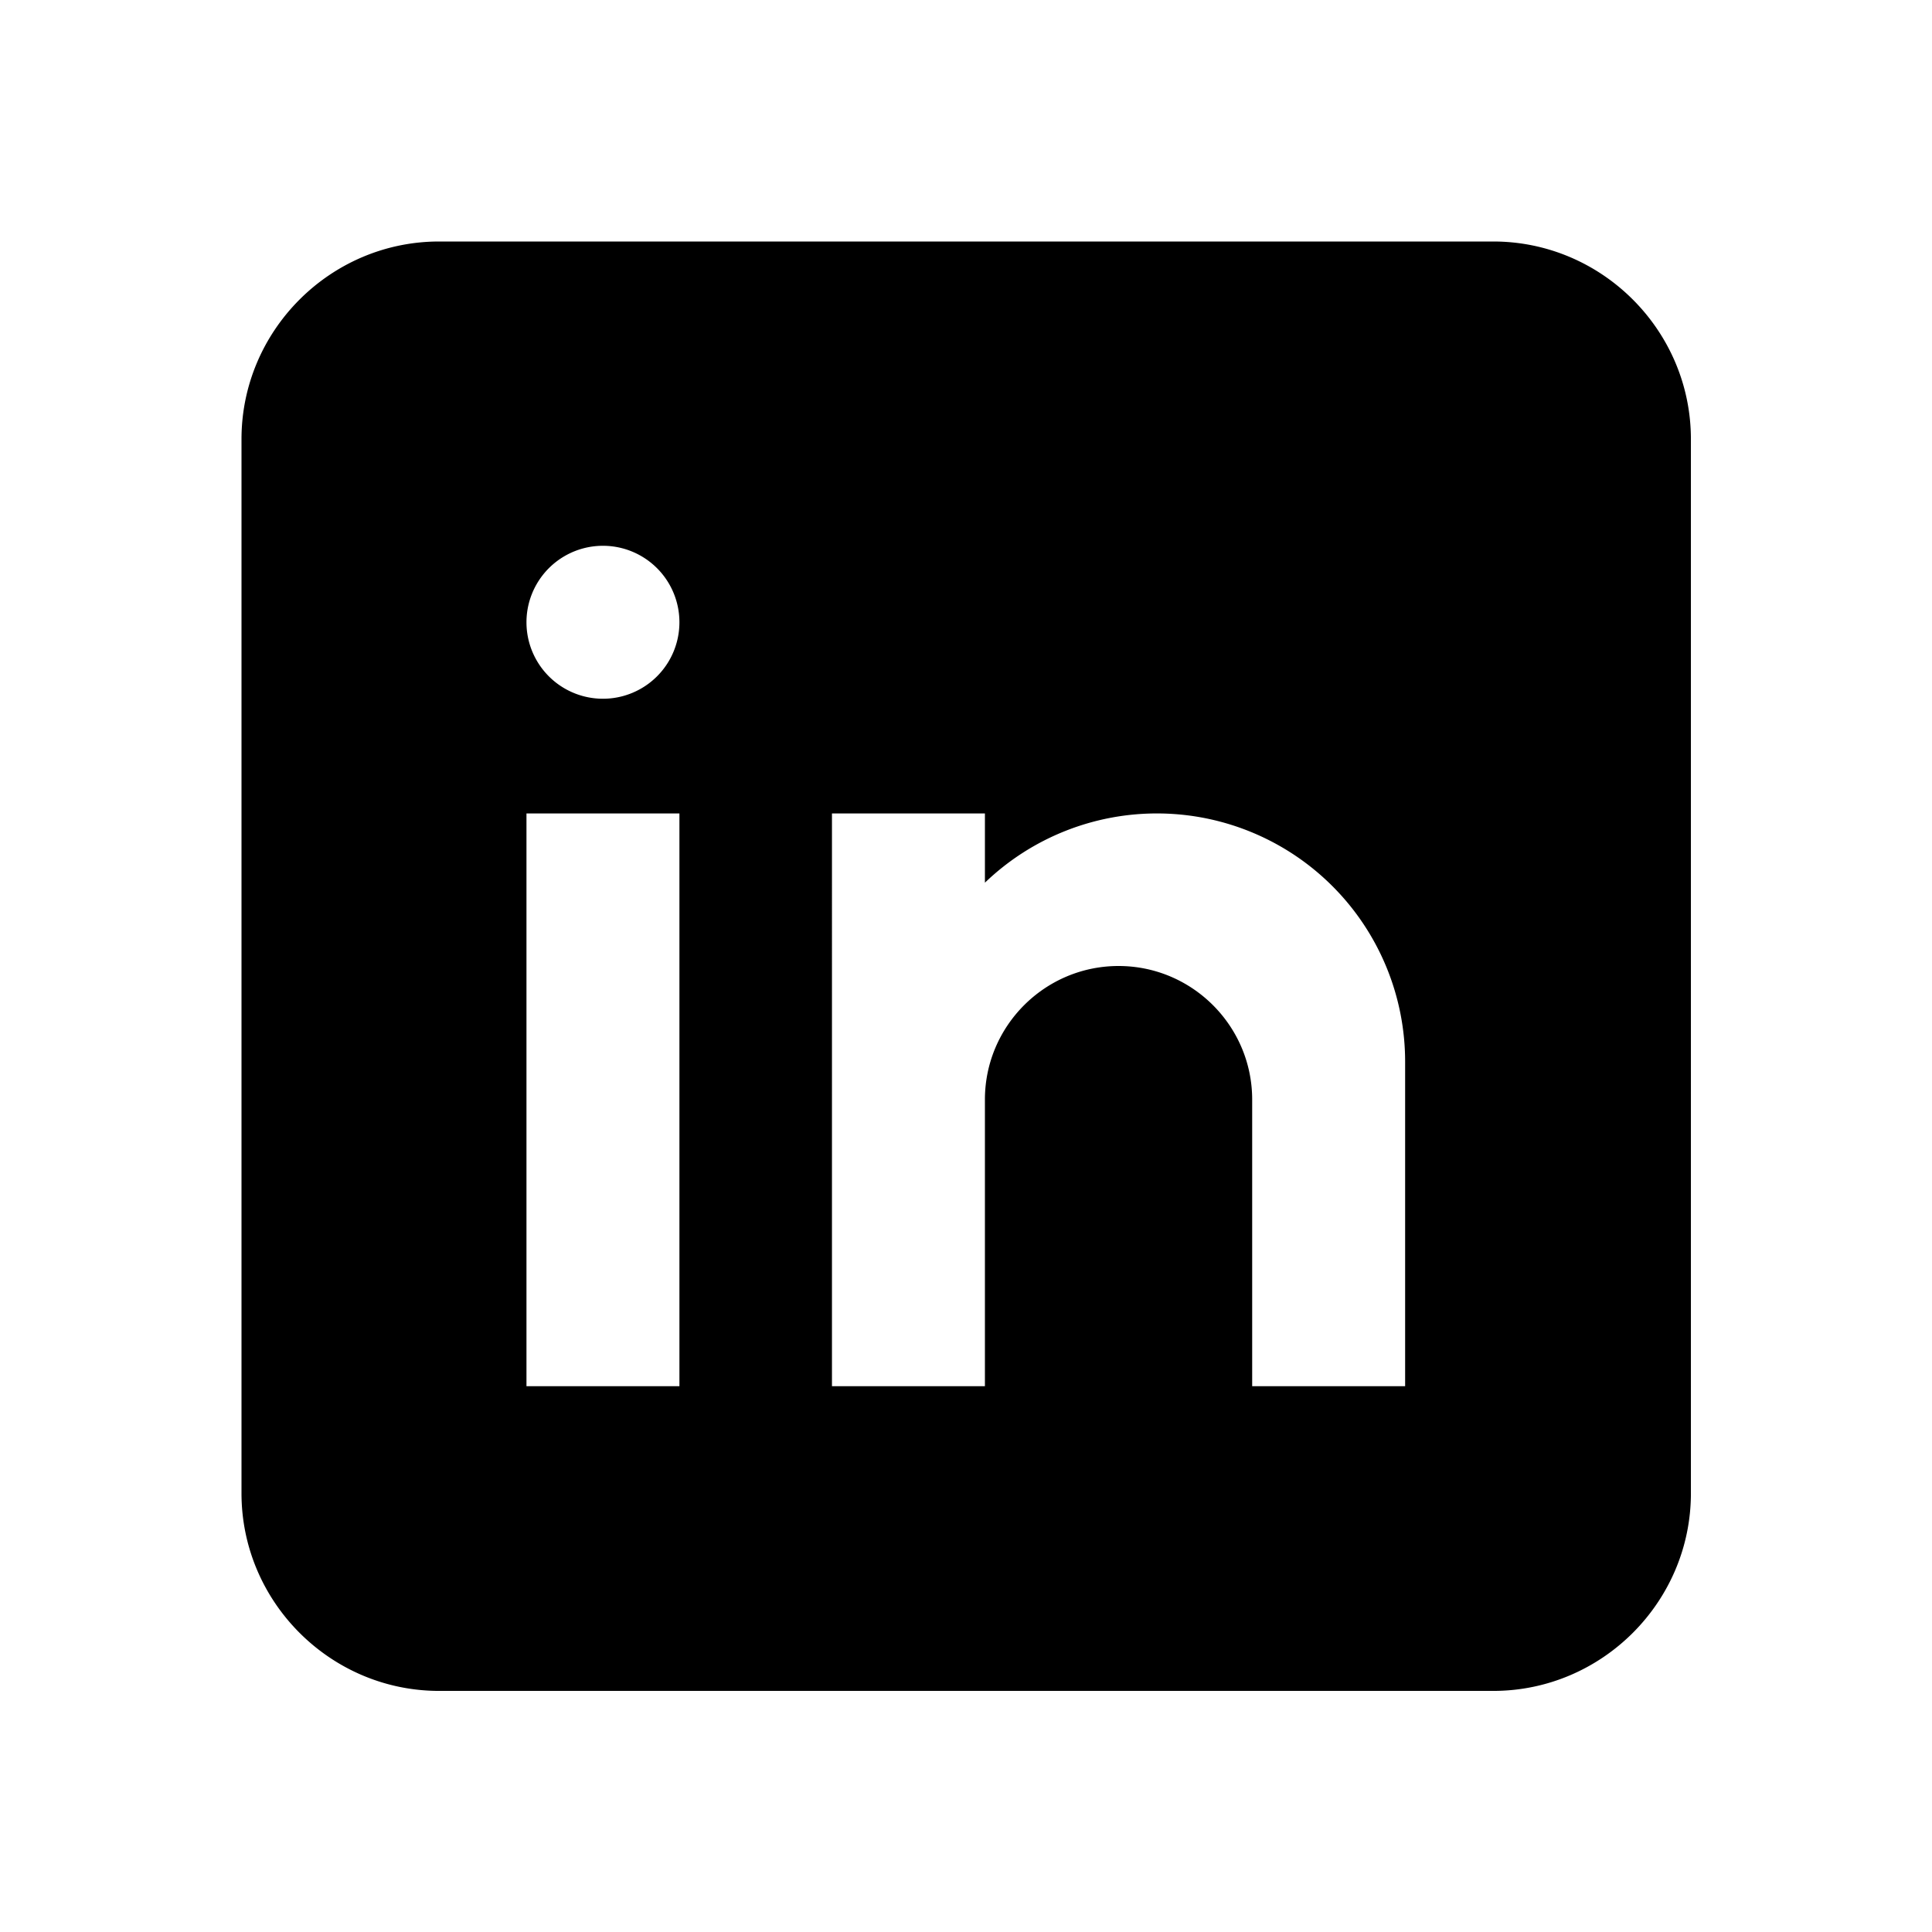
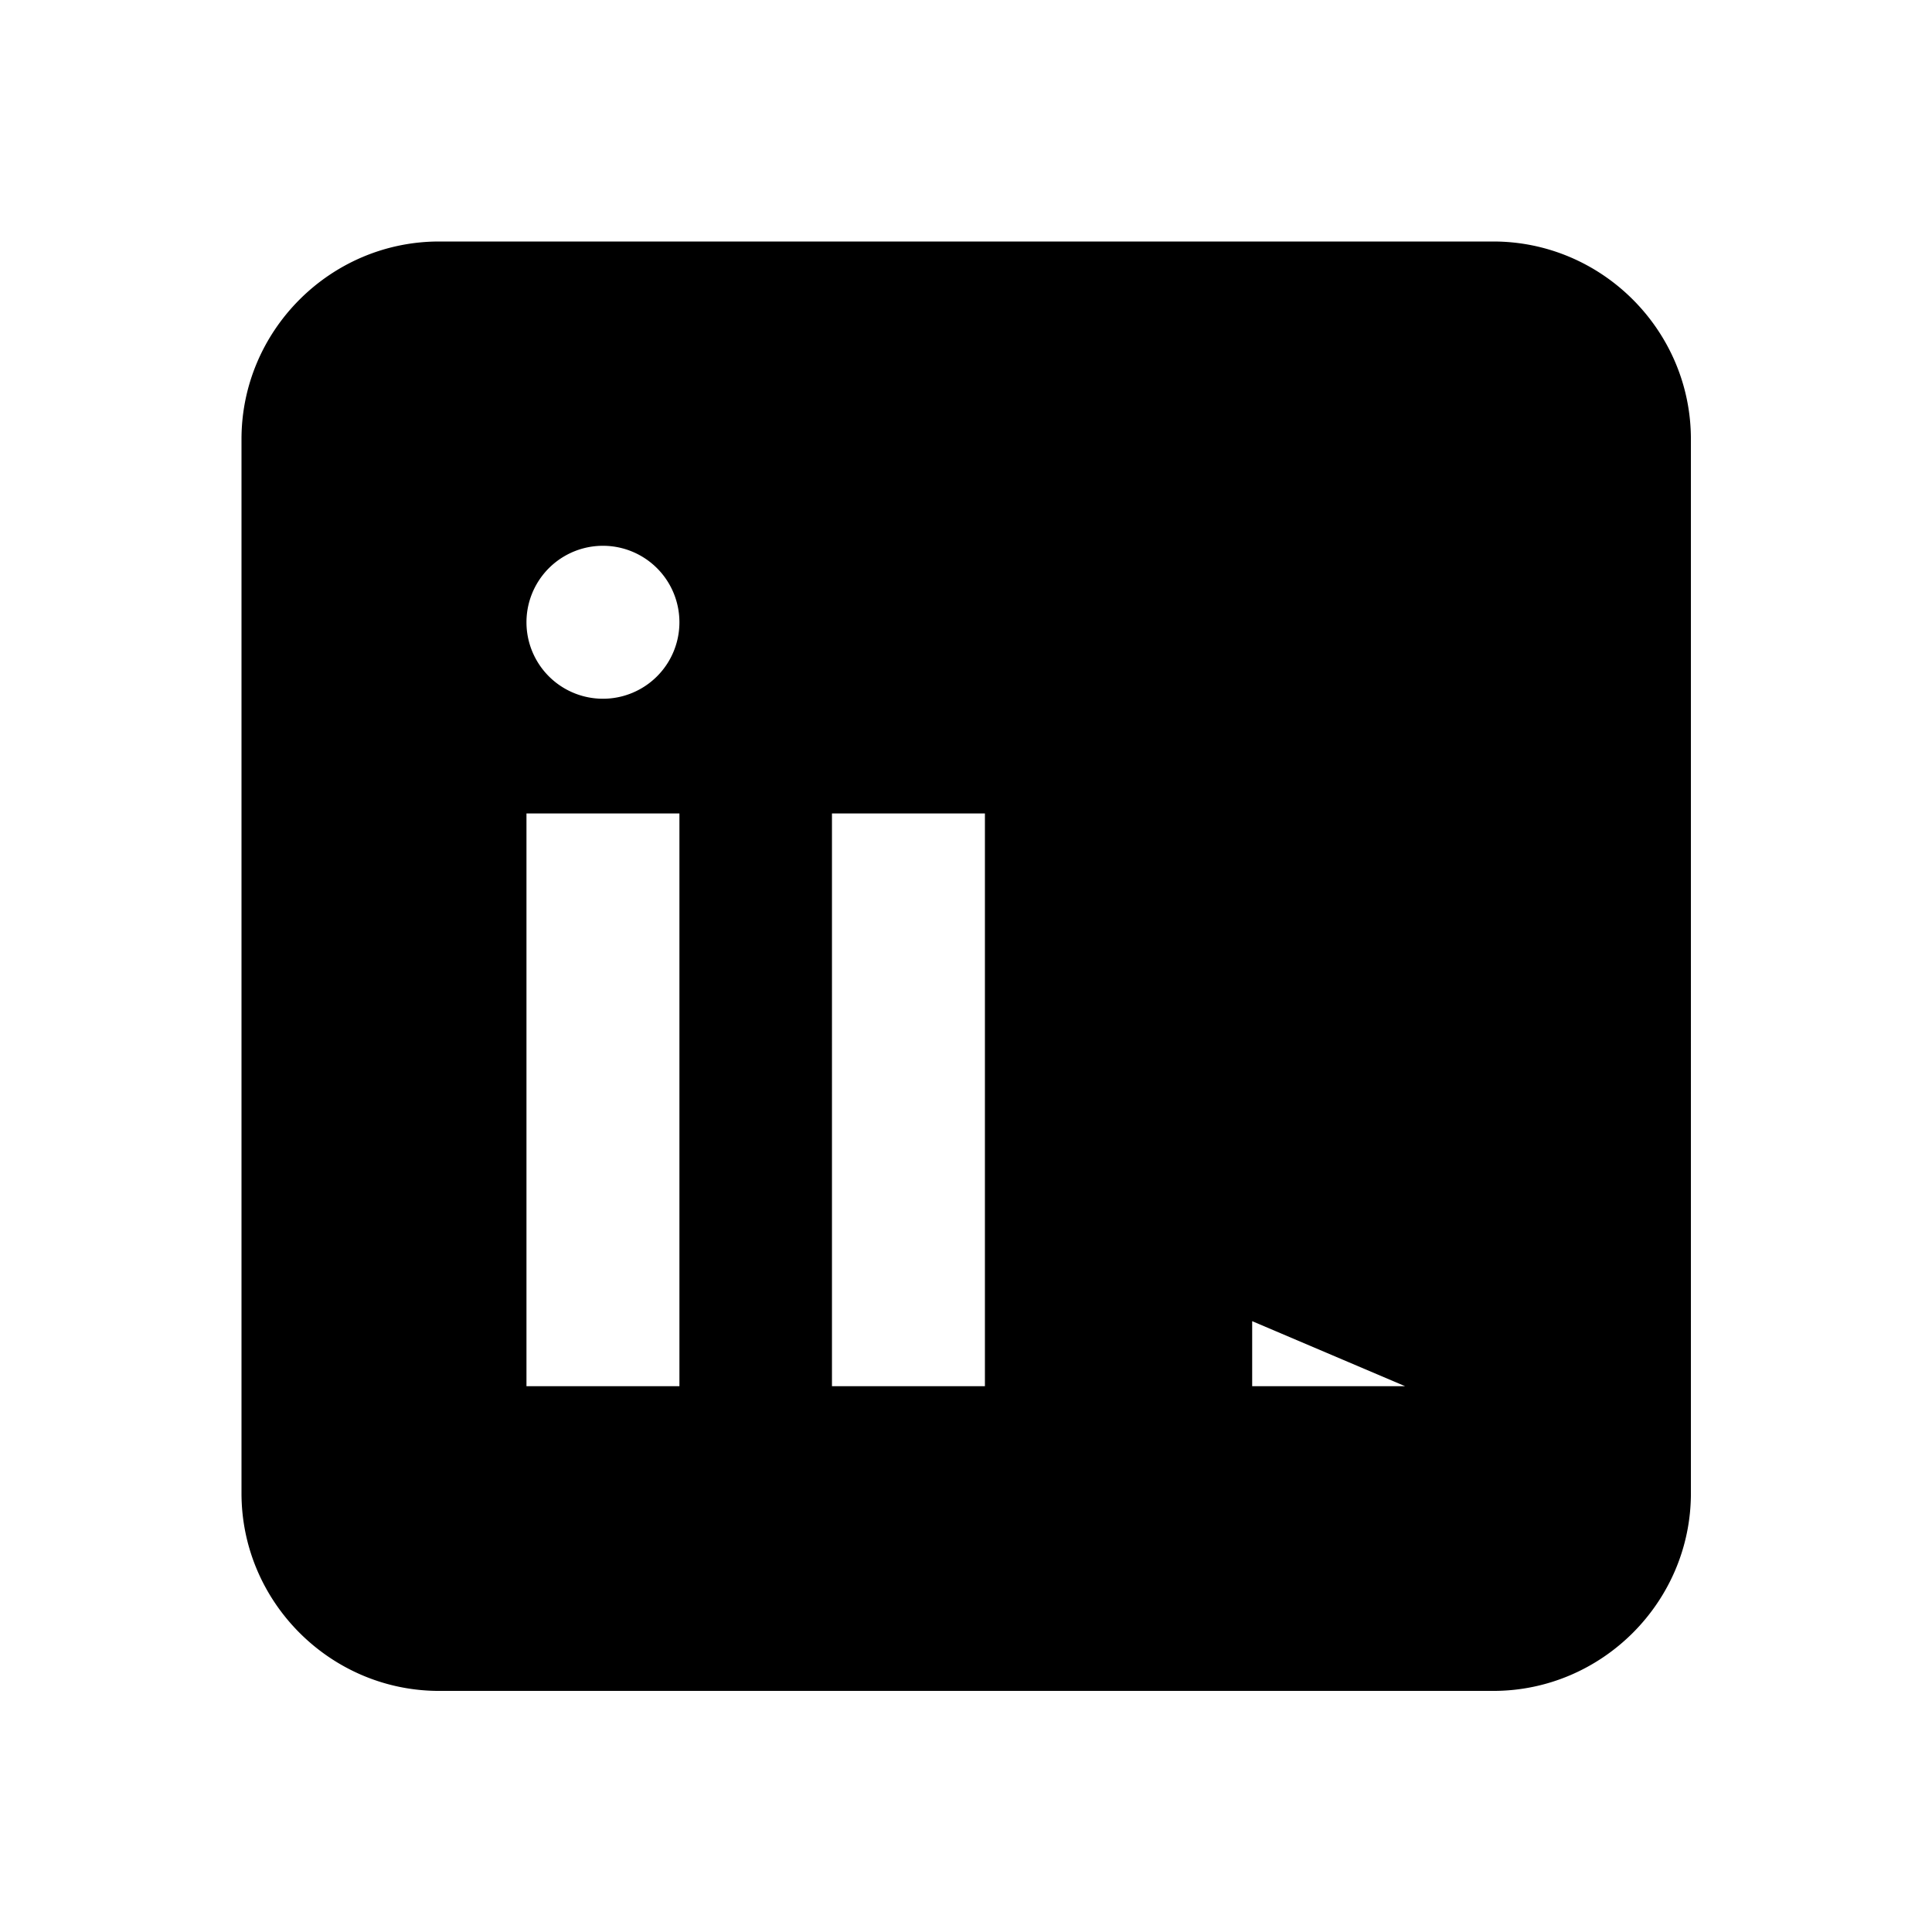
<svg xmlns="http://www.w3.org/2000/svg" viewBox="0 0 48 48">
-   <path d="M37.09 6H10.91C8.21 6 6 8.21 6 10.91V37.1c0 2.7 2.21 4.91 4.91 4.91H37.1c2.7 0 4.91-2.21 4.91-4.91V10.91C42.01 8.21 39.8 6 37.1 6zM16.88 34.44h-3.8V20.21h3.8v14.23zm-1.9-17.08a1.9 1.9 0 1 1 0-3.8 1.9 1.9 0 1 1 0 3.8zm19.93 17.08h-3.8v-7.12c0-1.83-1.49-3.32-3.32-3.32s-3.32 1.49-3.32 3.32v7.12h-3.8V20.21h3.8v1.72a6.167 6.167 0 0 1 10.44 4.45v8.07z" />
+   <path d="M37.09 6H10.91C8.21 6 6 8.21 6 10.91V37.1c0 2.7 2.21 4.91 4.91 4.91H37.1c2.7 0 4.91-2.21 4.91-4.91V10.91C42.01 8.21 39.8 6 37.1 6zM16.88 34.44h-3.8V20.21h3.8v14.23zm-1.9-17.08a1.9 1.9 0 1 1 0-3.8 1.9 1.9 0 1 1 0 3.8zm19.93 17.08h-3.8v-7.12c0-1.83-1.49-3.32-3.32-3.32s-3.32 1.49-3.32 3.32v7.12h-3.8V20.21h3.8v1.72v8.07z" />
</svg>